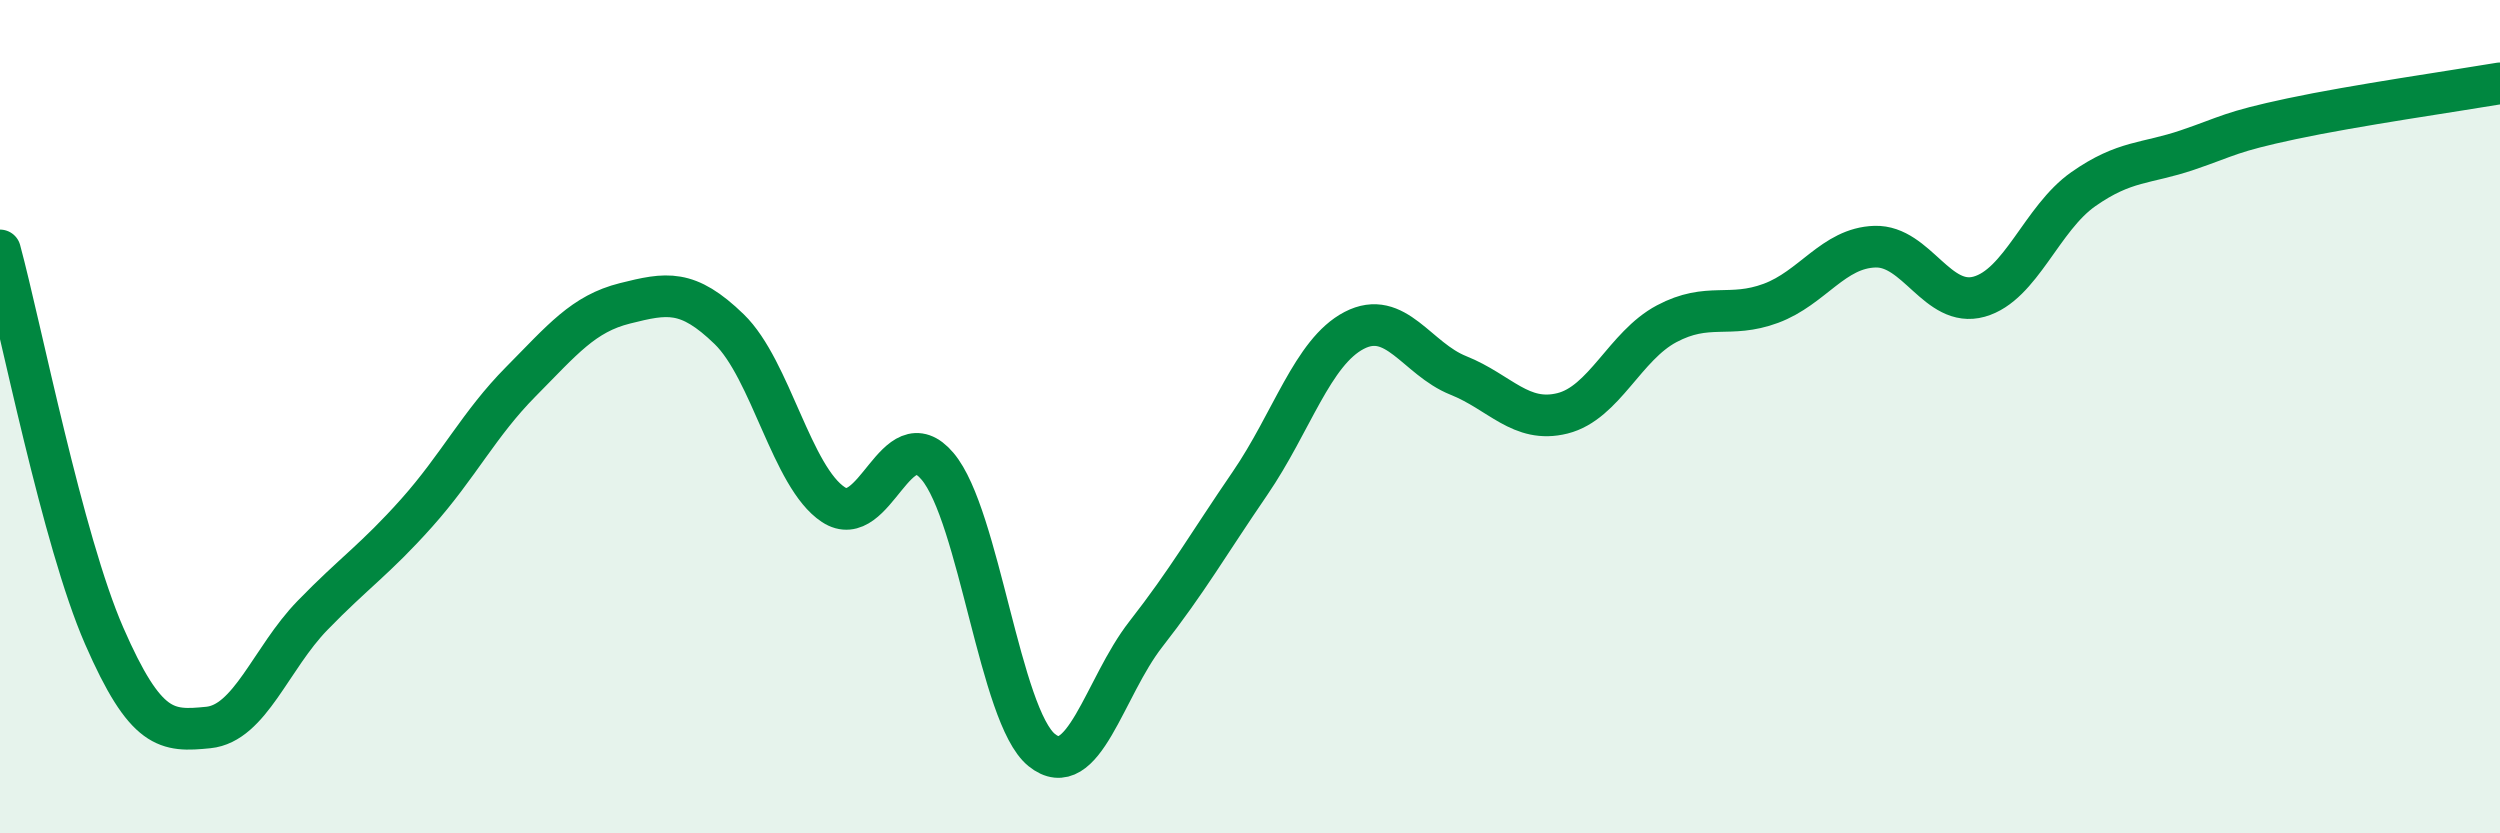
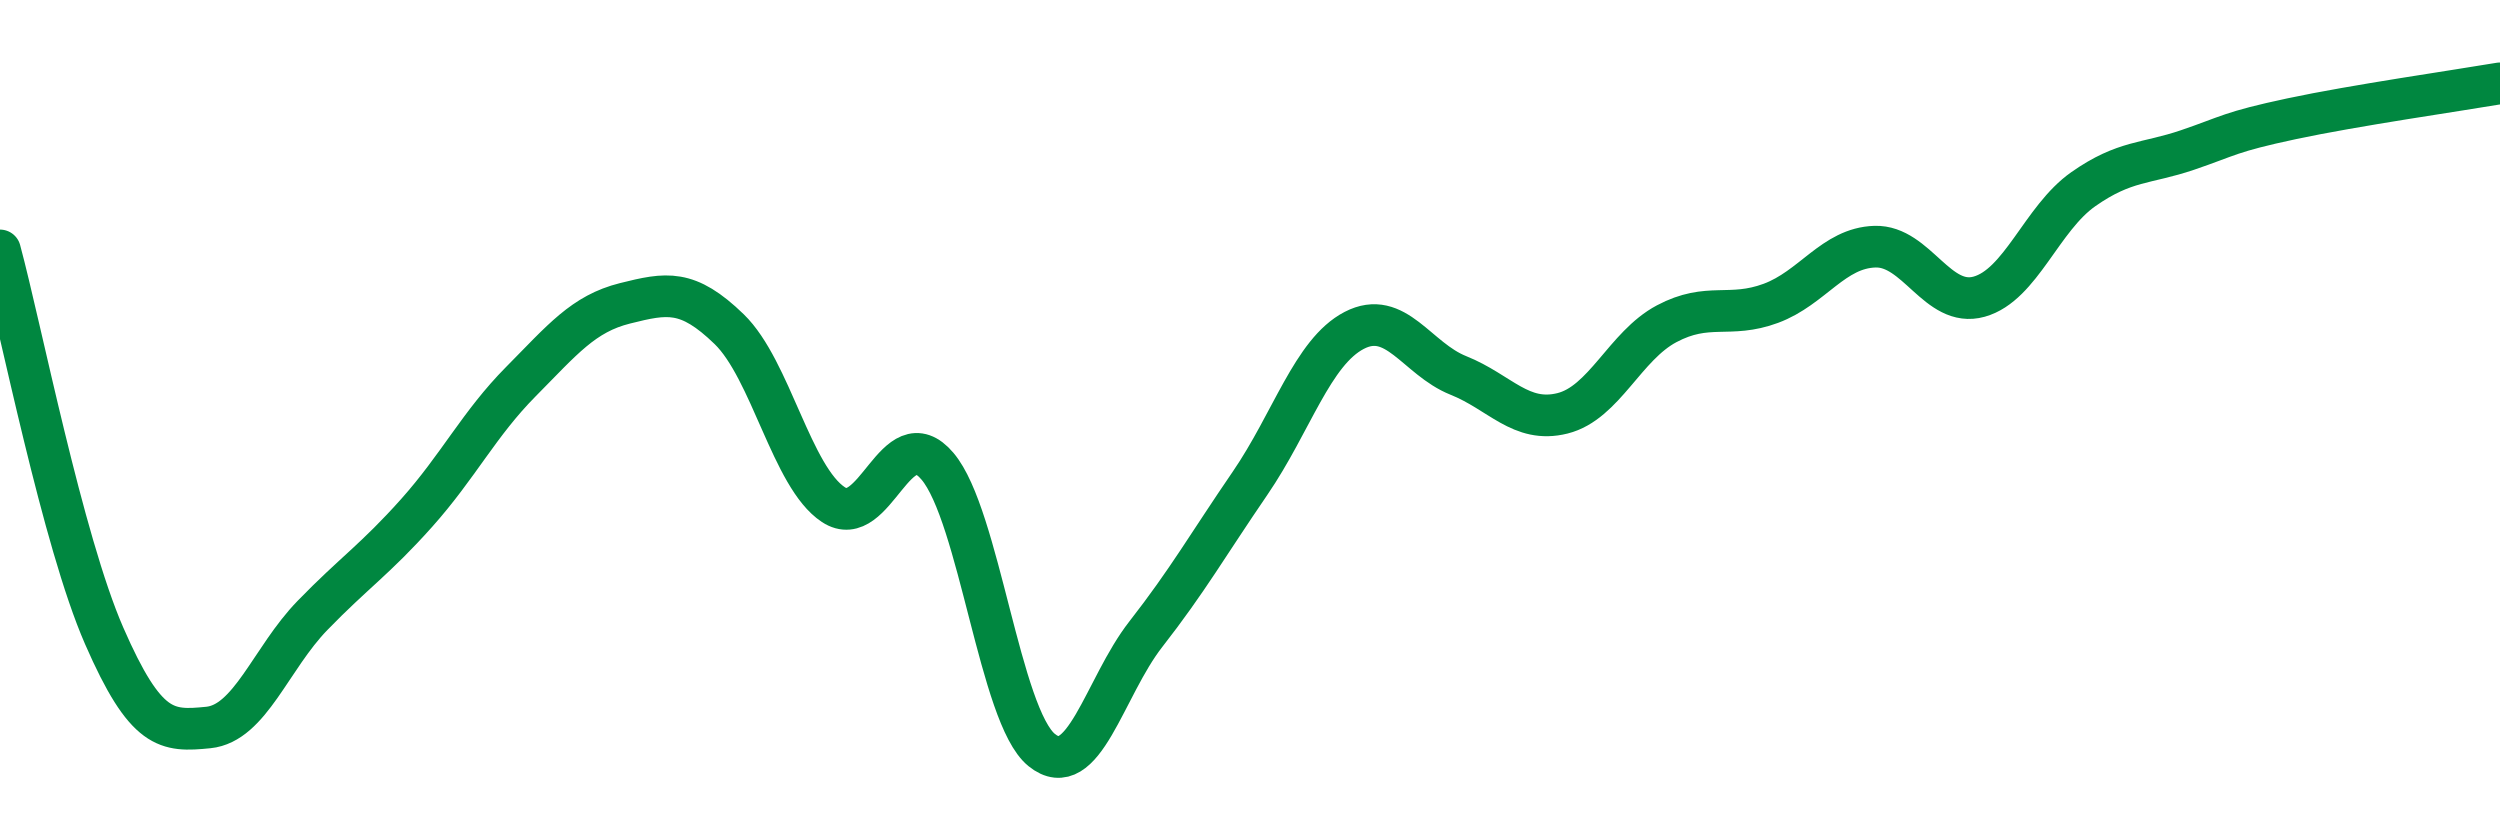
<svg xmlns="http://www.w3.org/2000/svg" width="60" height="20" viewBox="0 0 60 20">
-   <path d="M 0,6.01 C 0.5,7.86 1.5,12.97 2.5,15.26 C 3.5,17.55 4,17.56 5,17.46 C 6,17.36 6.5,15.8 7.5,14.77 C 8.5,13.74 9,13.43 10,12.31 C 11,11.19 11.5,10.17 12.5,9.16 C 13.5,8.15 14,7.53 15,7.28 C 16,7.03 16.5,6.93 17.5,7.9 C 18.5,8.87 19,11.45 20,12.11 C 21,12.77 21.5,10.01 22.5,11.19 C 23.5,12.37 24,17.19 25,18 C 26,18.81 26.5,16.5 27.5,15.22 C 28.5,13.94 29,13.06 30,11.6 C 31,10.14 31.5,8.45 32.5,7.93 C 33.5,7.41 34,8.61 35,9.01 C 36,9.41 36.5,10.17 37.5,9.92 C 38.5,9.67 39,8.3 40,7.77 C 41,7.24 41.5,7.65 42.5,7.28 C 43.5,6.91 44,5.95 45,5.92 C 46,5.89 46.5,7.4 47.5,7.12 C 48.5,6.84 49,5.24 50,4.54 C 51,3.84 51.5,3.94 52.5,3.6 C 53.5,3.26 53.5,3.17 55,2.85 C 56.5,2.53 59,2.17 60,2L60 20L0 20Z" fill="#008740" opacity="0.1" stroke-linecap="round" stroke-linejoin="round" />
  <path d="M 0,6.01 C 0.5,7.86 1.5,12.97 2.5,15.26 C 3.5,17.55 4,17.56 5,17.46 C 6,17.36 6.5,15.8 7.5,14.77 C 8.5,13.74 9,13.43 10,12.31 C 11,11.19 11.5,10.17 12.5,9.16 C 13.5,8.15 14,7.53 15,7.28 C 16,7.03 16.5,6.93 17.5,7.9 C 18.5,8.87 19,11.45 20,12.11 C 21,12.77 21.5,10.01 22.5,11.19 C 23.5,12.37 24,17.19 25,18 C 26,18.81 26.5,16.5 27.5,15.22 C 28.5,13.94 29,13.06 30,11.6 C 31,10.14 31.5,8.45 32.5,7.93 C 33.5,7.41 34,8.61 35,9.01 C 36,9.41 36.5,10.17 37.5,9.92 C 38.5,9.67 39,8.3 40,7.77 C 41,7.24 41.5,7.65 42.5,7.28 C 43.5,6.91 44,5.95 45,5.92 C 46,5.89 46.5,7.4 47.5,7.12 C 48.5,6.84 49,5.24 50,4.54 C 51,3.84 51.5,3.94 52.5,3.6 C 53.5,3.26 53.5,3.17 55,2.85 C 56.5,2.53 59,2.17 60,2" stroke="#008740" stroke-width="1" fill="none" stroke-linecap="round" stroke-linejoin="round" />
</svg>